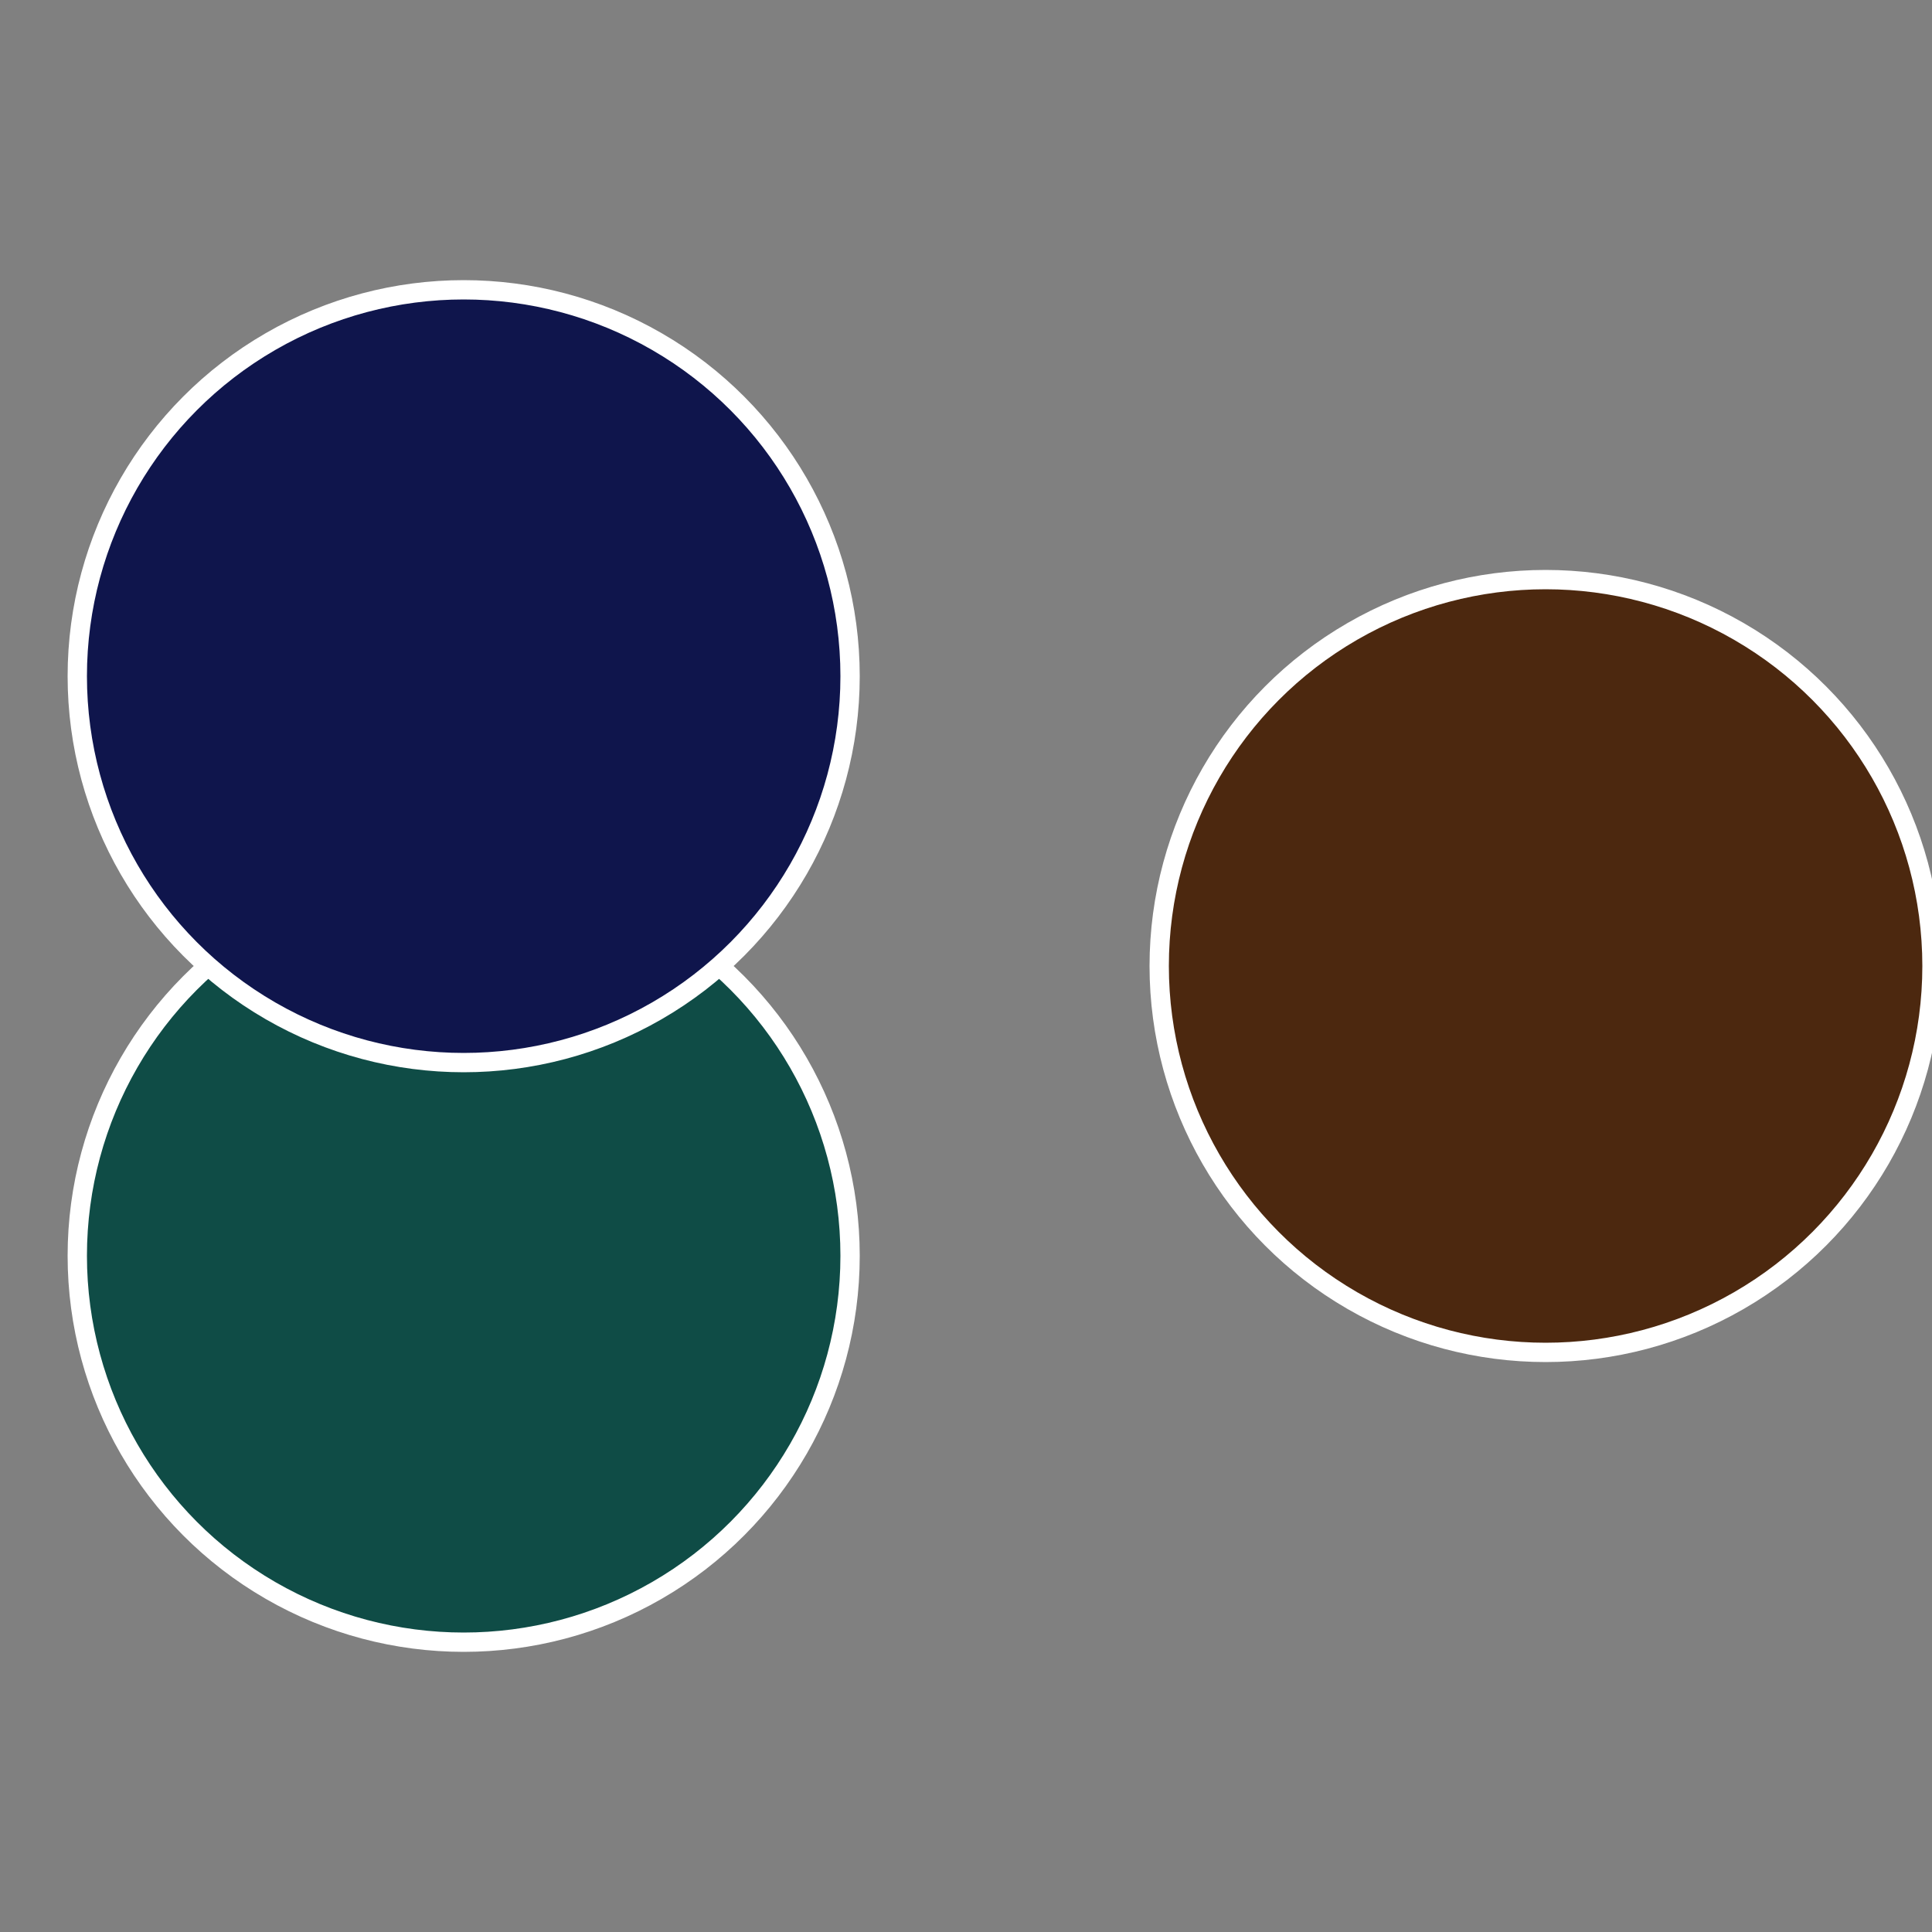
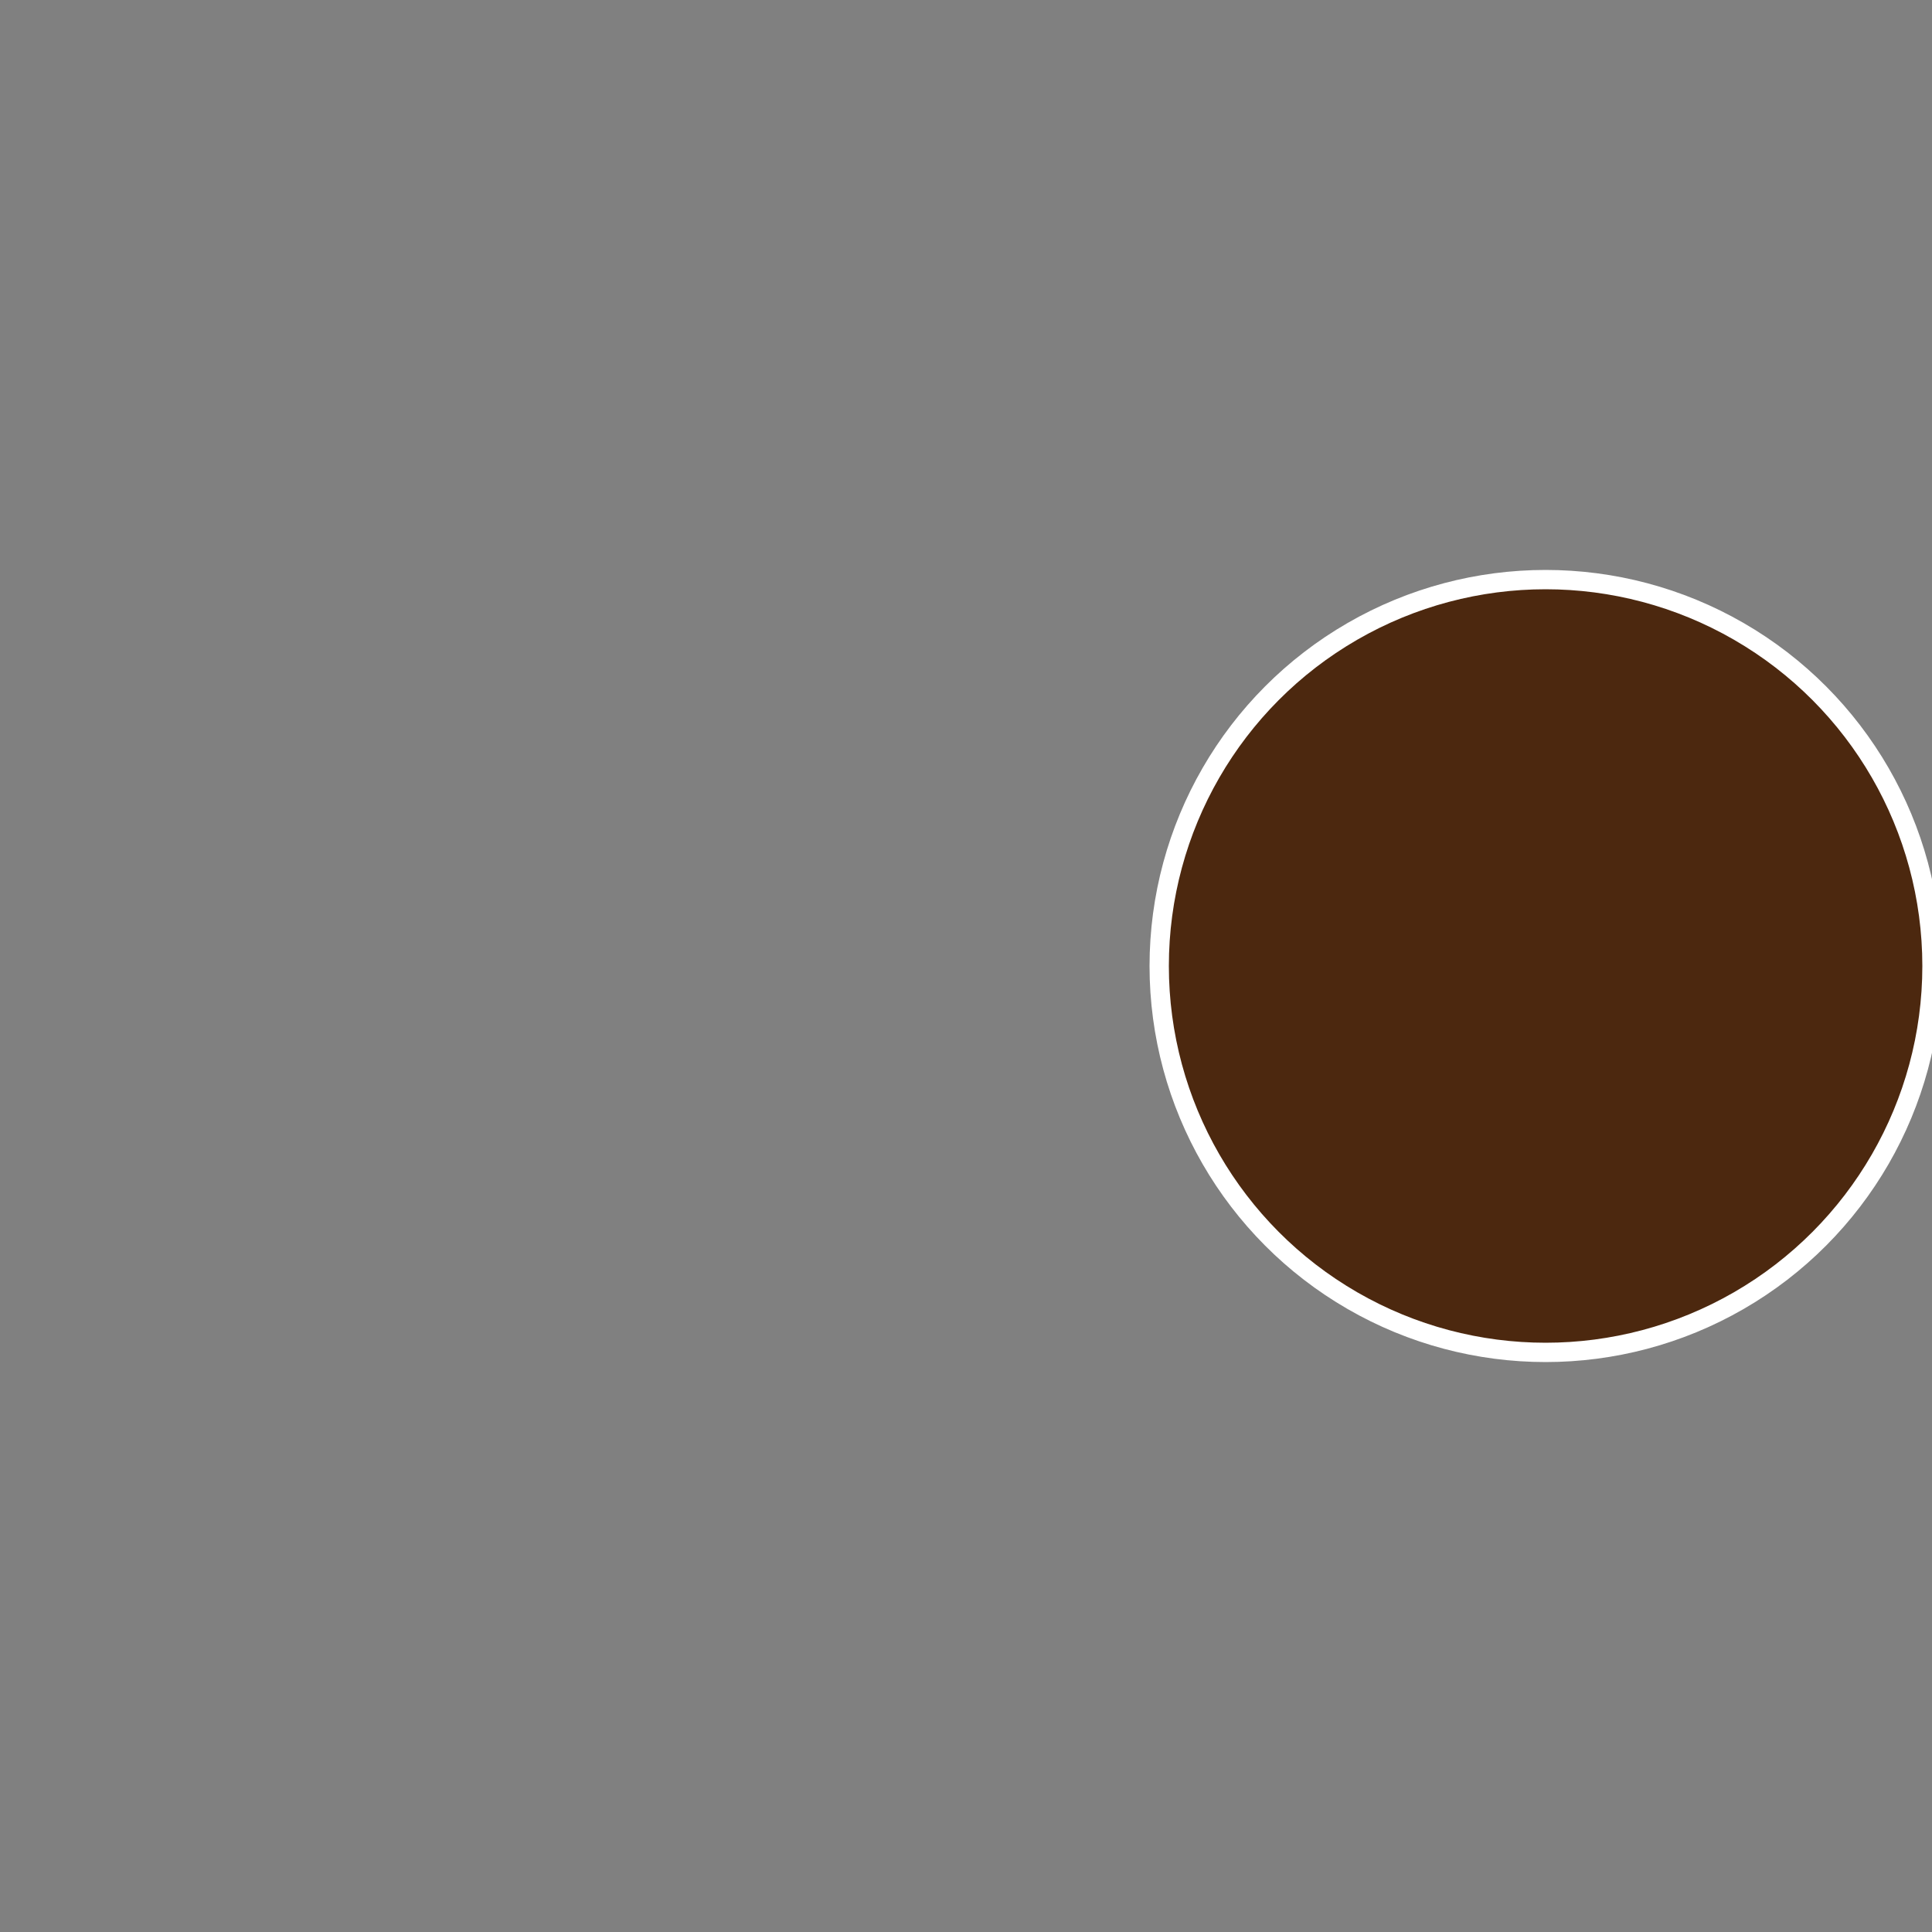
<svg xmlns="http://www.w3.org/2000/svg" width="500" height="500" viewBox="-1 -1 2 2">
  <rect x="-1" y="-1" width="2" height="2" fill="#808080" stroke="none" />
  <circle cx="0.6" cy="0" r="0.4" fill="#4c280f" stroke="#fff" stroke-width="1%" />
-   <circle cx="-0.52" cy="0.3" r="0.4" fill="#0f4c46" stroke="#fff" stroke-width="1%" />
-   <circle cx="-0.52" cy="-0.3" r="0.4" fill="#0f154c" stroke="#fff" stroke-width="1%" />
</svg>